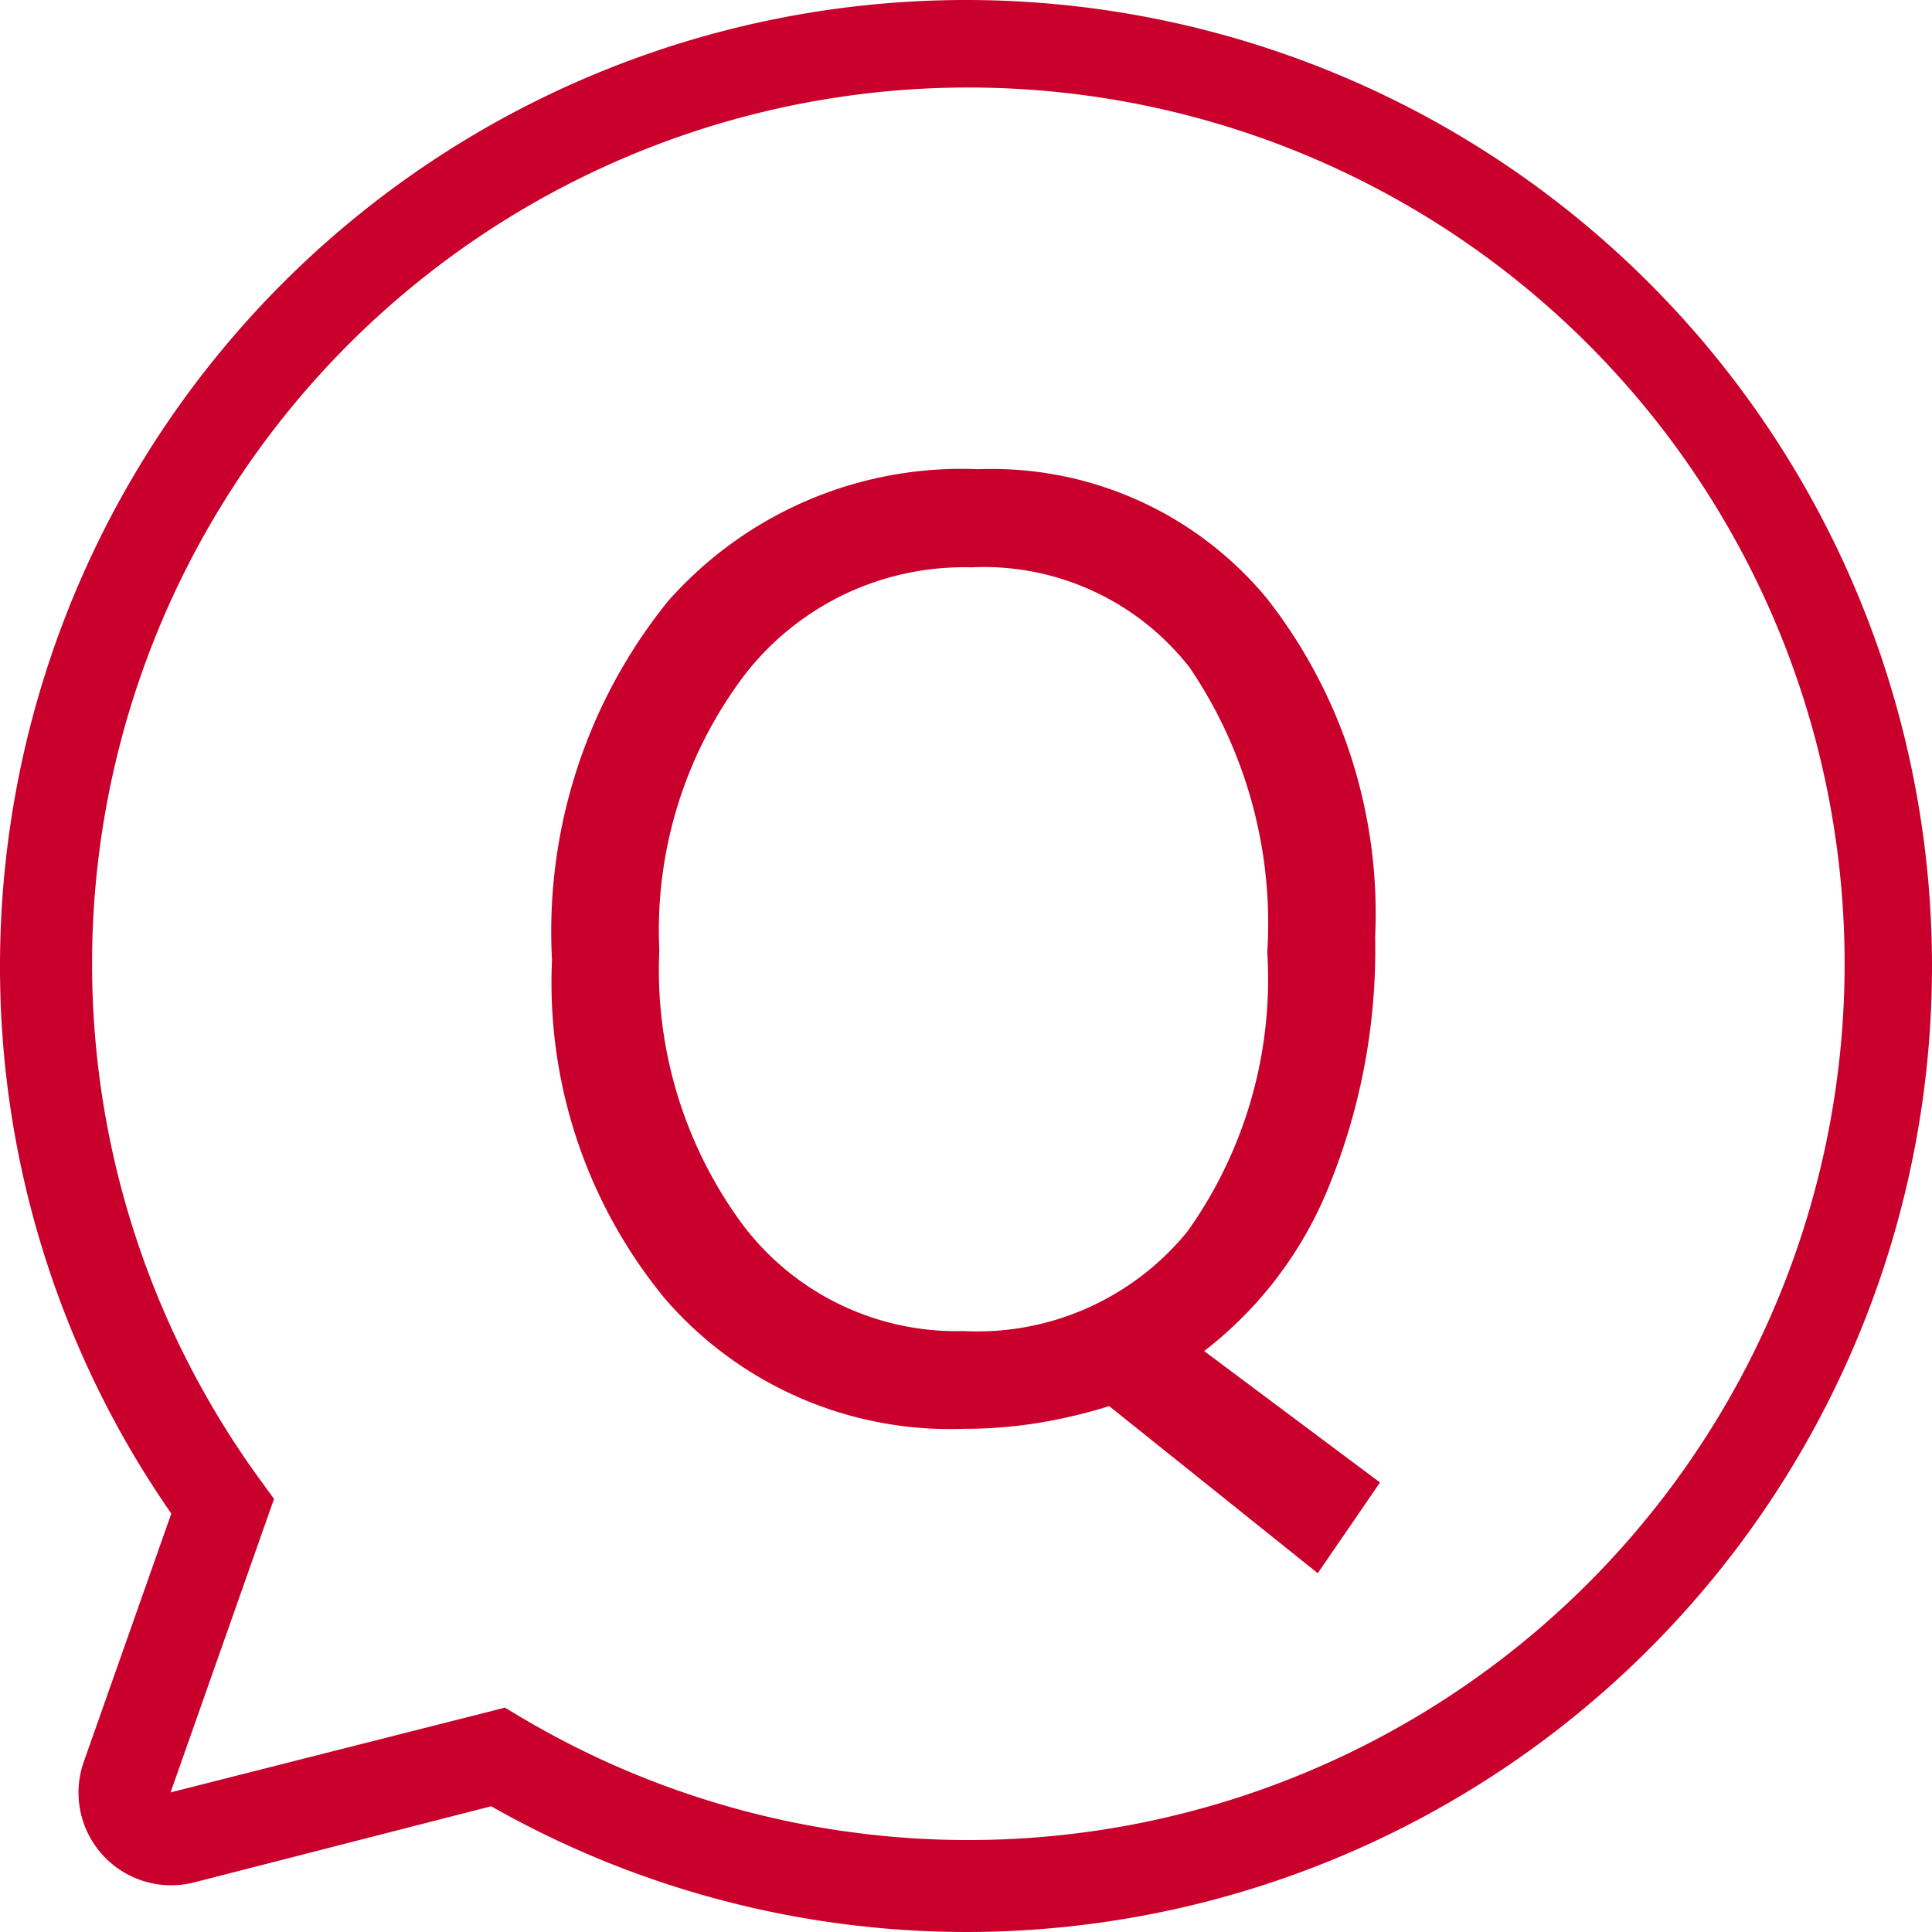
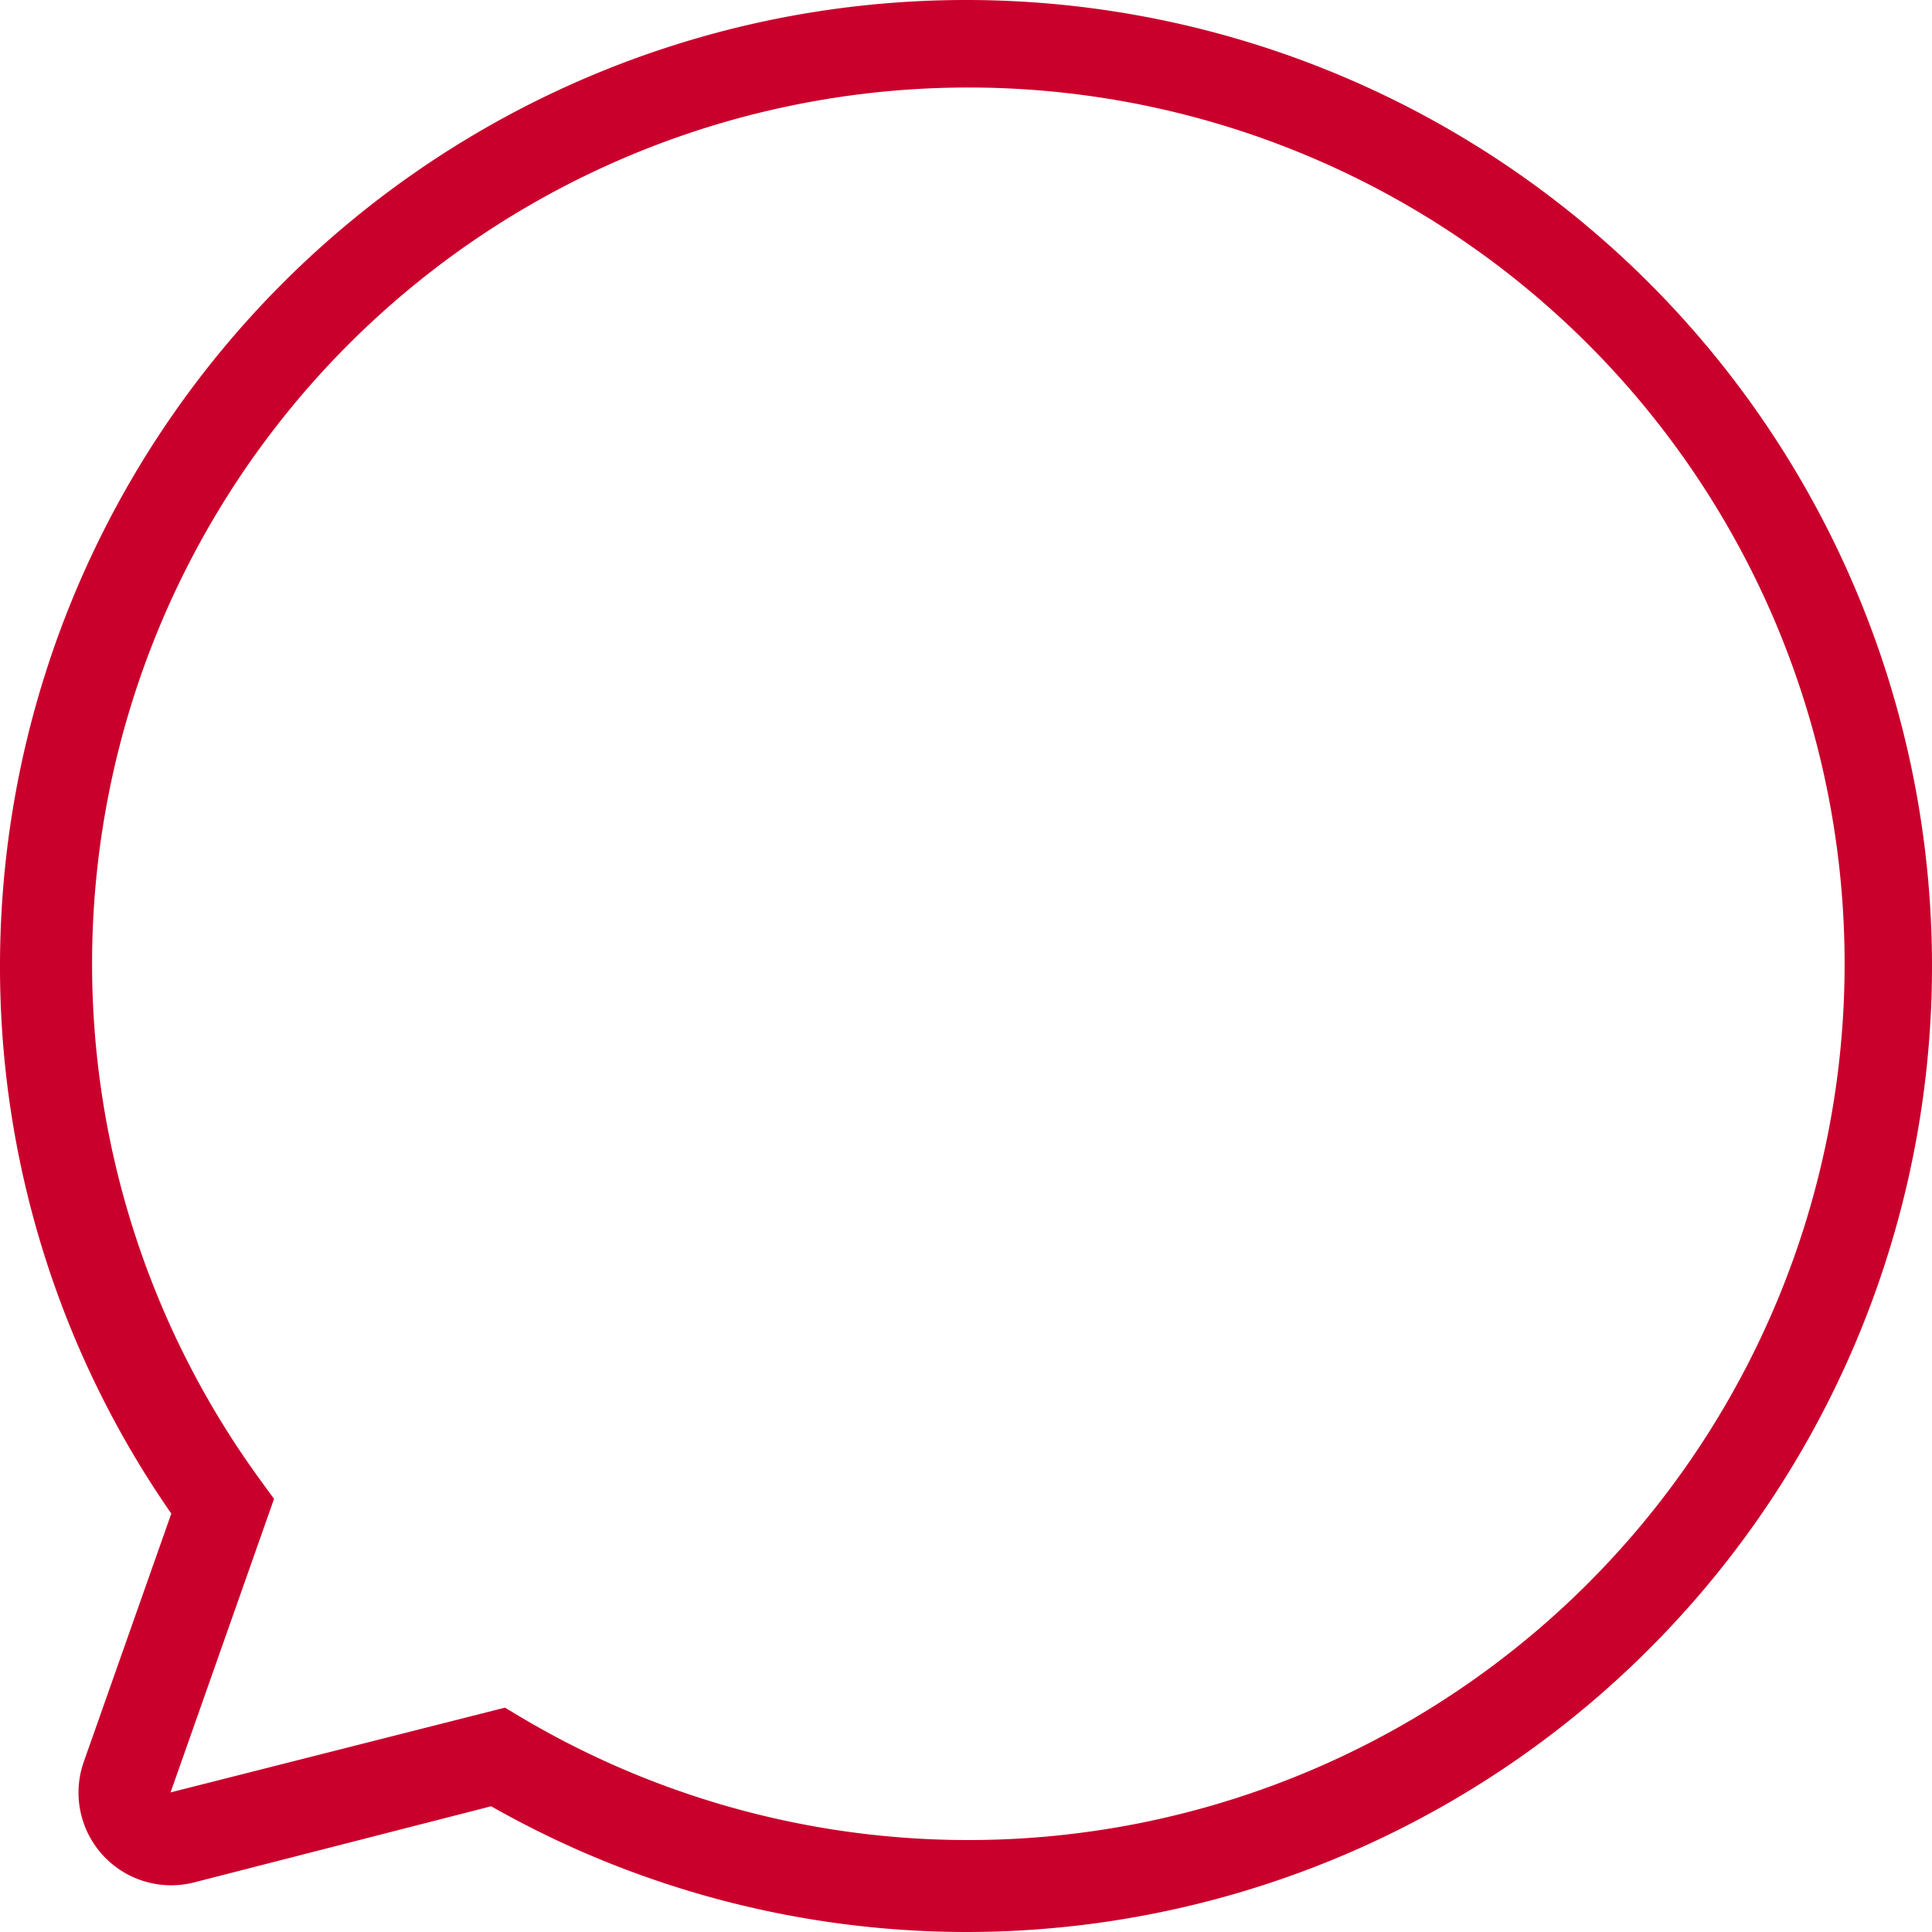
<svg xmlns="http://www.w3.org/2000/svg" viewBox="0 0 31.5 31.5" height="31.5" width="31.5">
  <g transform="translate(-2.25 -2.25)" id="oj_icon_home_faq">
    <path fill="#ca002c" d="M18,33.75A15.714,15.714,0,0,1,10.258,31.7L5.416,32.941a1.511,1.511,0,0,1-1.8-1.966l1.427-4.047A15.61,15.61,0,0,1,2.25,18,15.75,15.75,0,1,1,18,33.75Zm-7.517-3.658.267.16A14.287,14.287,0,1,0,6.486,26.37l.232.318L5.031,31.474Z" data-name="パス 70" id="パス_70" />
-     <path fill="#ca002c" d="M17.96,25.546A6.144,6.144,0,0,1,13.1,23.434,8.1,8.1,0,0,1,11.25,17.9a8.57,8.57,0,0,1,1.887-5.843A6.384,6.384,0,0,1,18.2,9.9a5.82,5.82,0,0,1,4.709,2.111,8.331,8.331,0,0,1,1.762,5.521,10.214,10.214,0,0,1-.743,4.033,6.406,6.406,0,0,1-2.045,2.713l2.867,2.143L23.735,27.9l-3.4-2.724a8.521,8.521,0,0,1-1.135.27A7.5,7.5,0,0,1,17.96,25.546ZM18.08,11.5a4.522,4.522,0,0,0-3.664,1.721A6.893,6.893,0,0,0,13,17.744a6.99,6.99,0,0,0,1.369,4.487,4.365,4.365,0,0,0,3.589,1.721,4.416,4.416,0,0,0,3.654-1.626,7.086,7.086,0,0,0,1.3-4.55,7.429,7.429,0,0,0-1.264-4.64A4.258,4.258,0,0,0,18.08,11.5Z" data-name="パス 71" id="パス_71" />
  </g>
</svg>